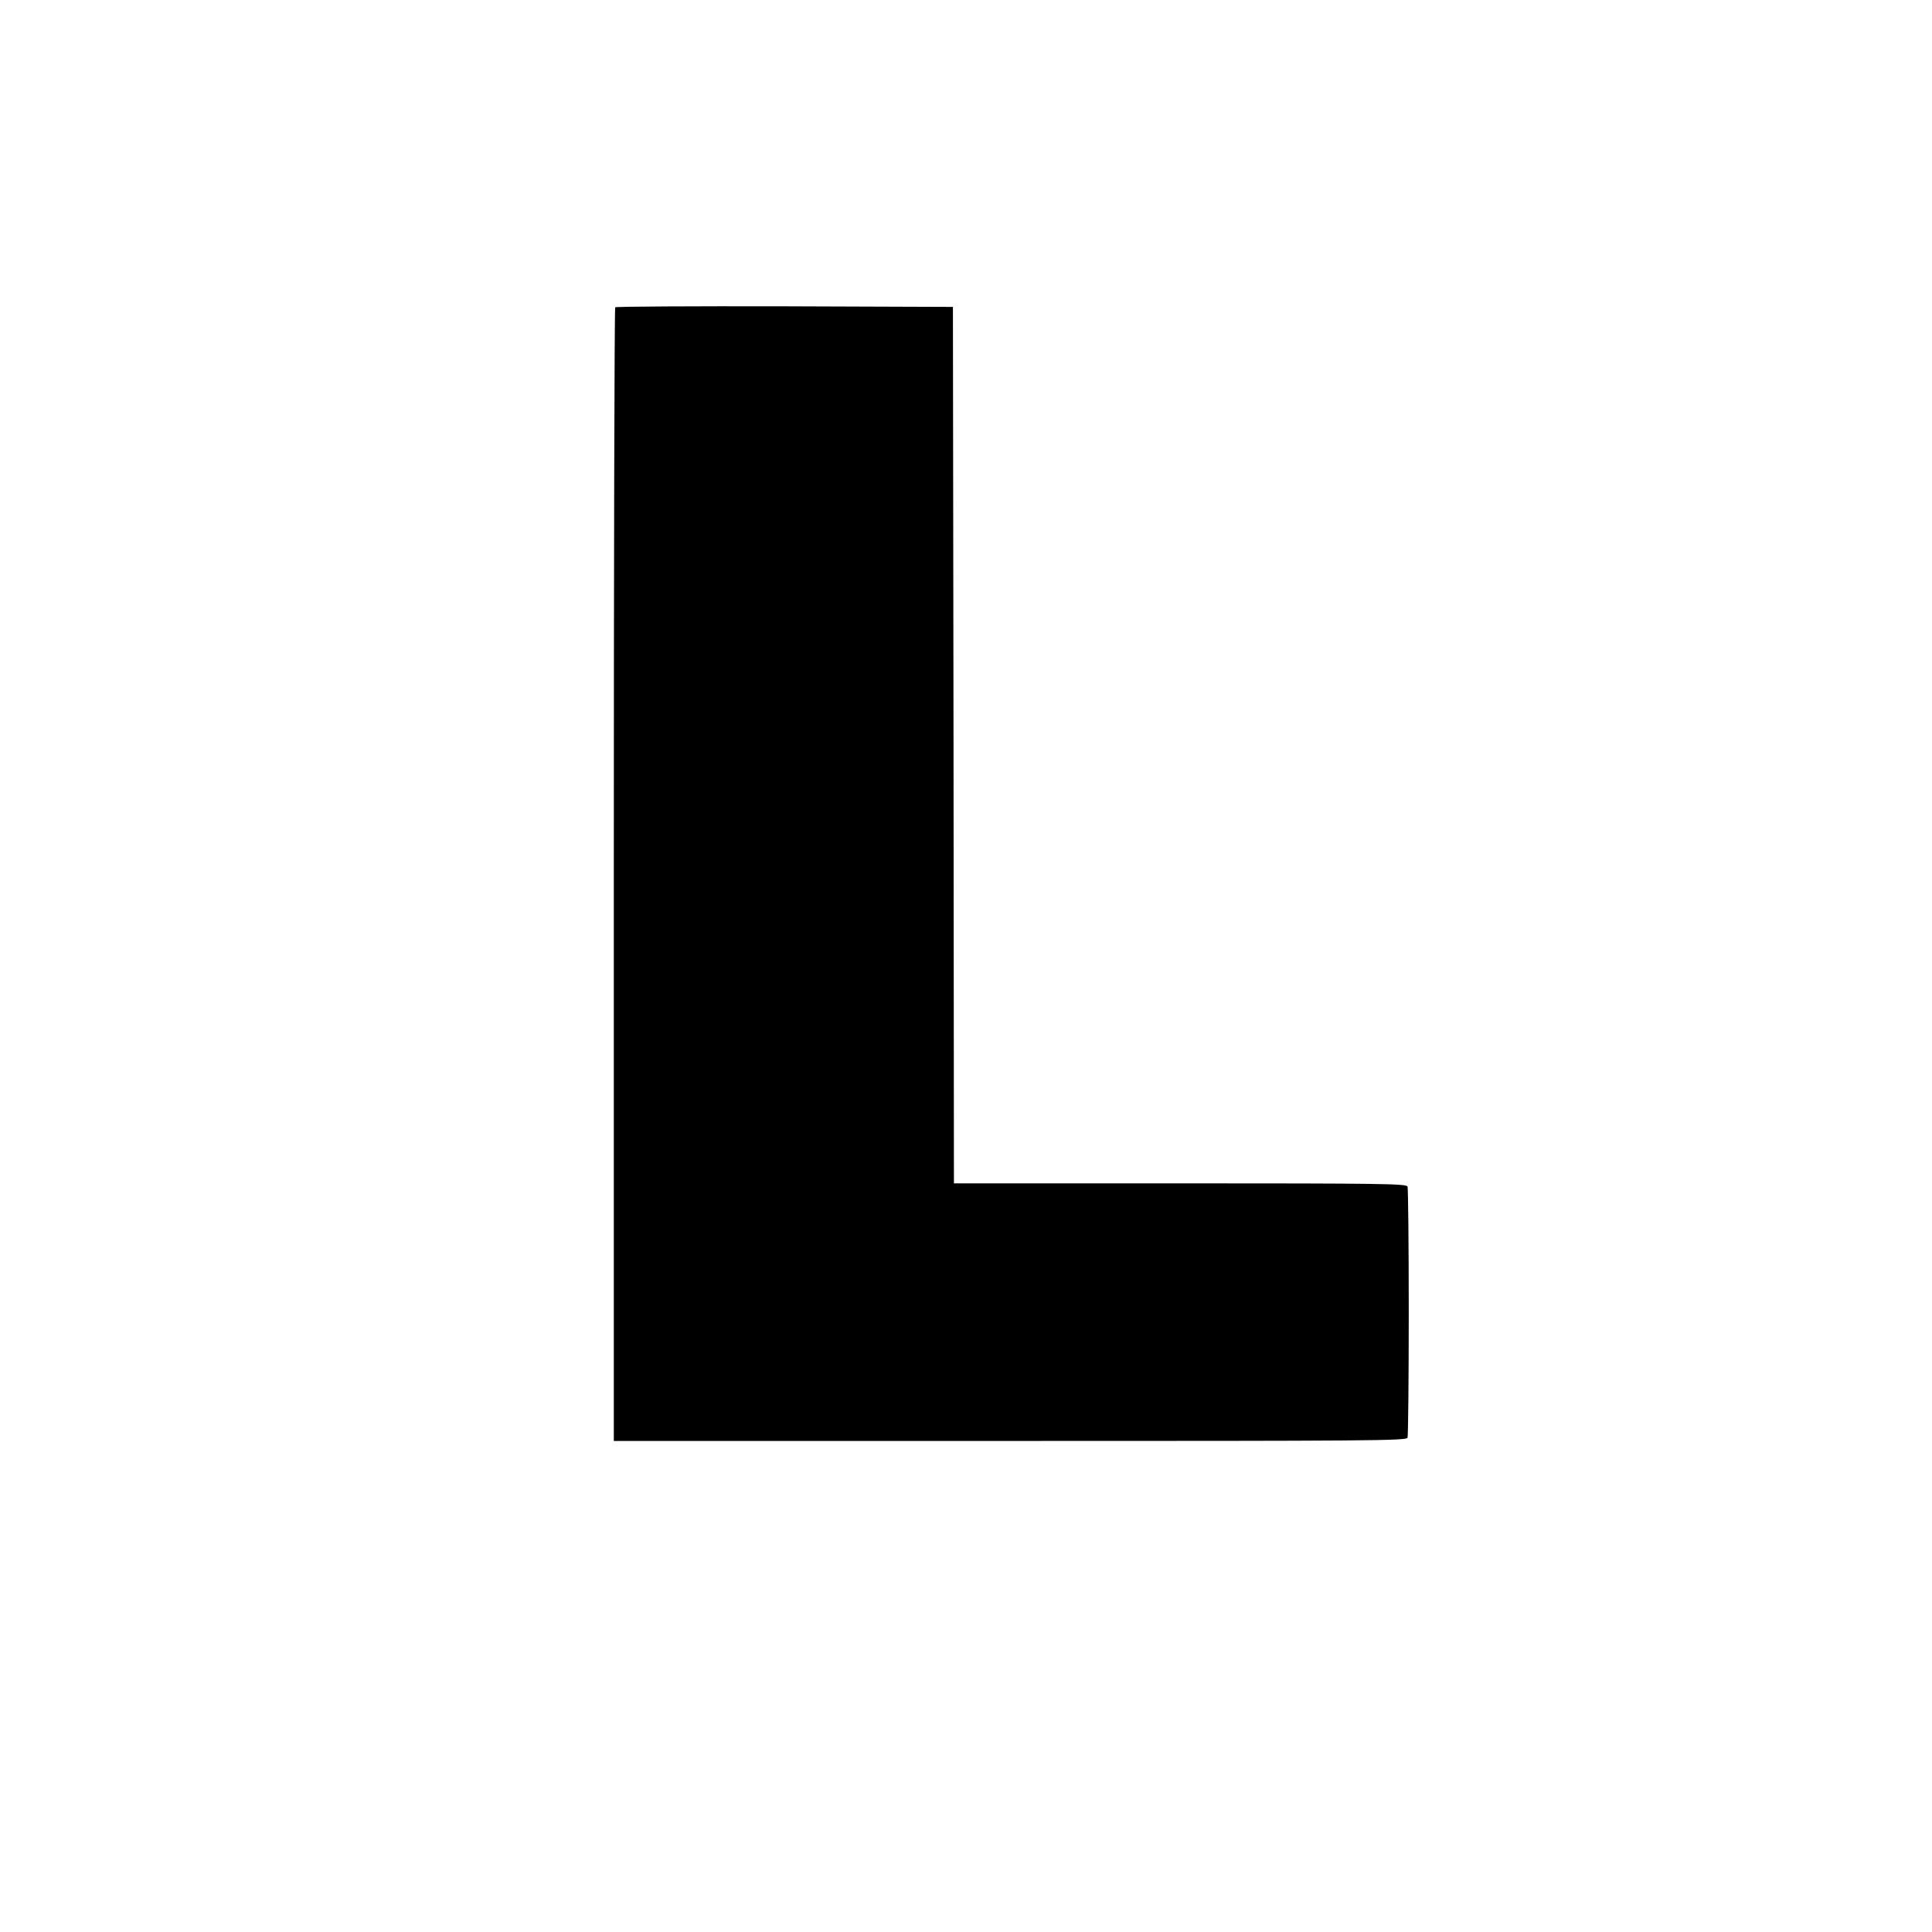
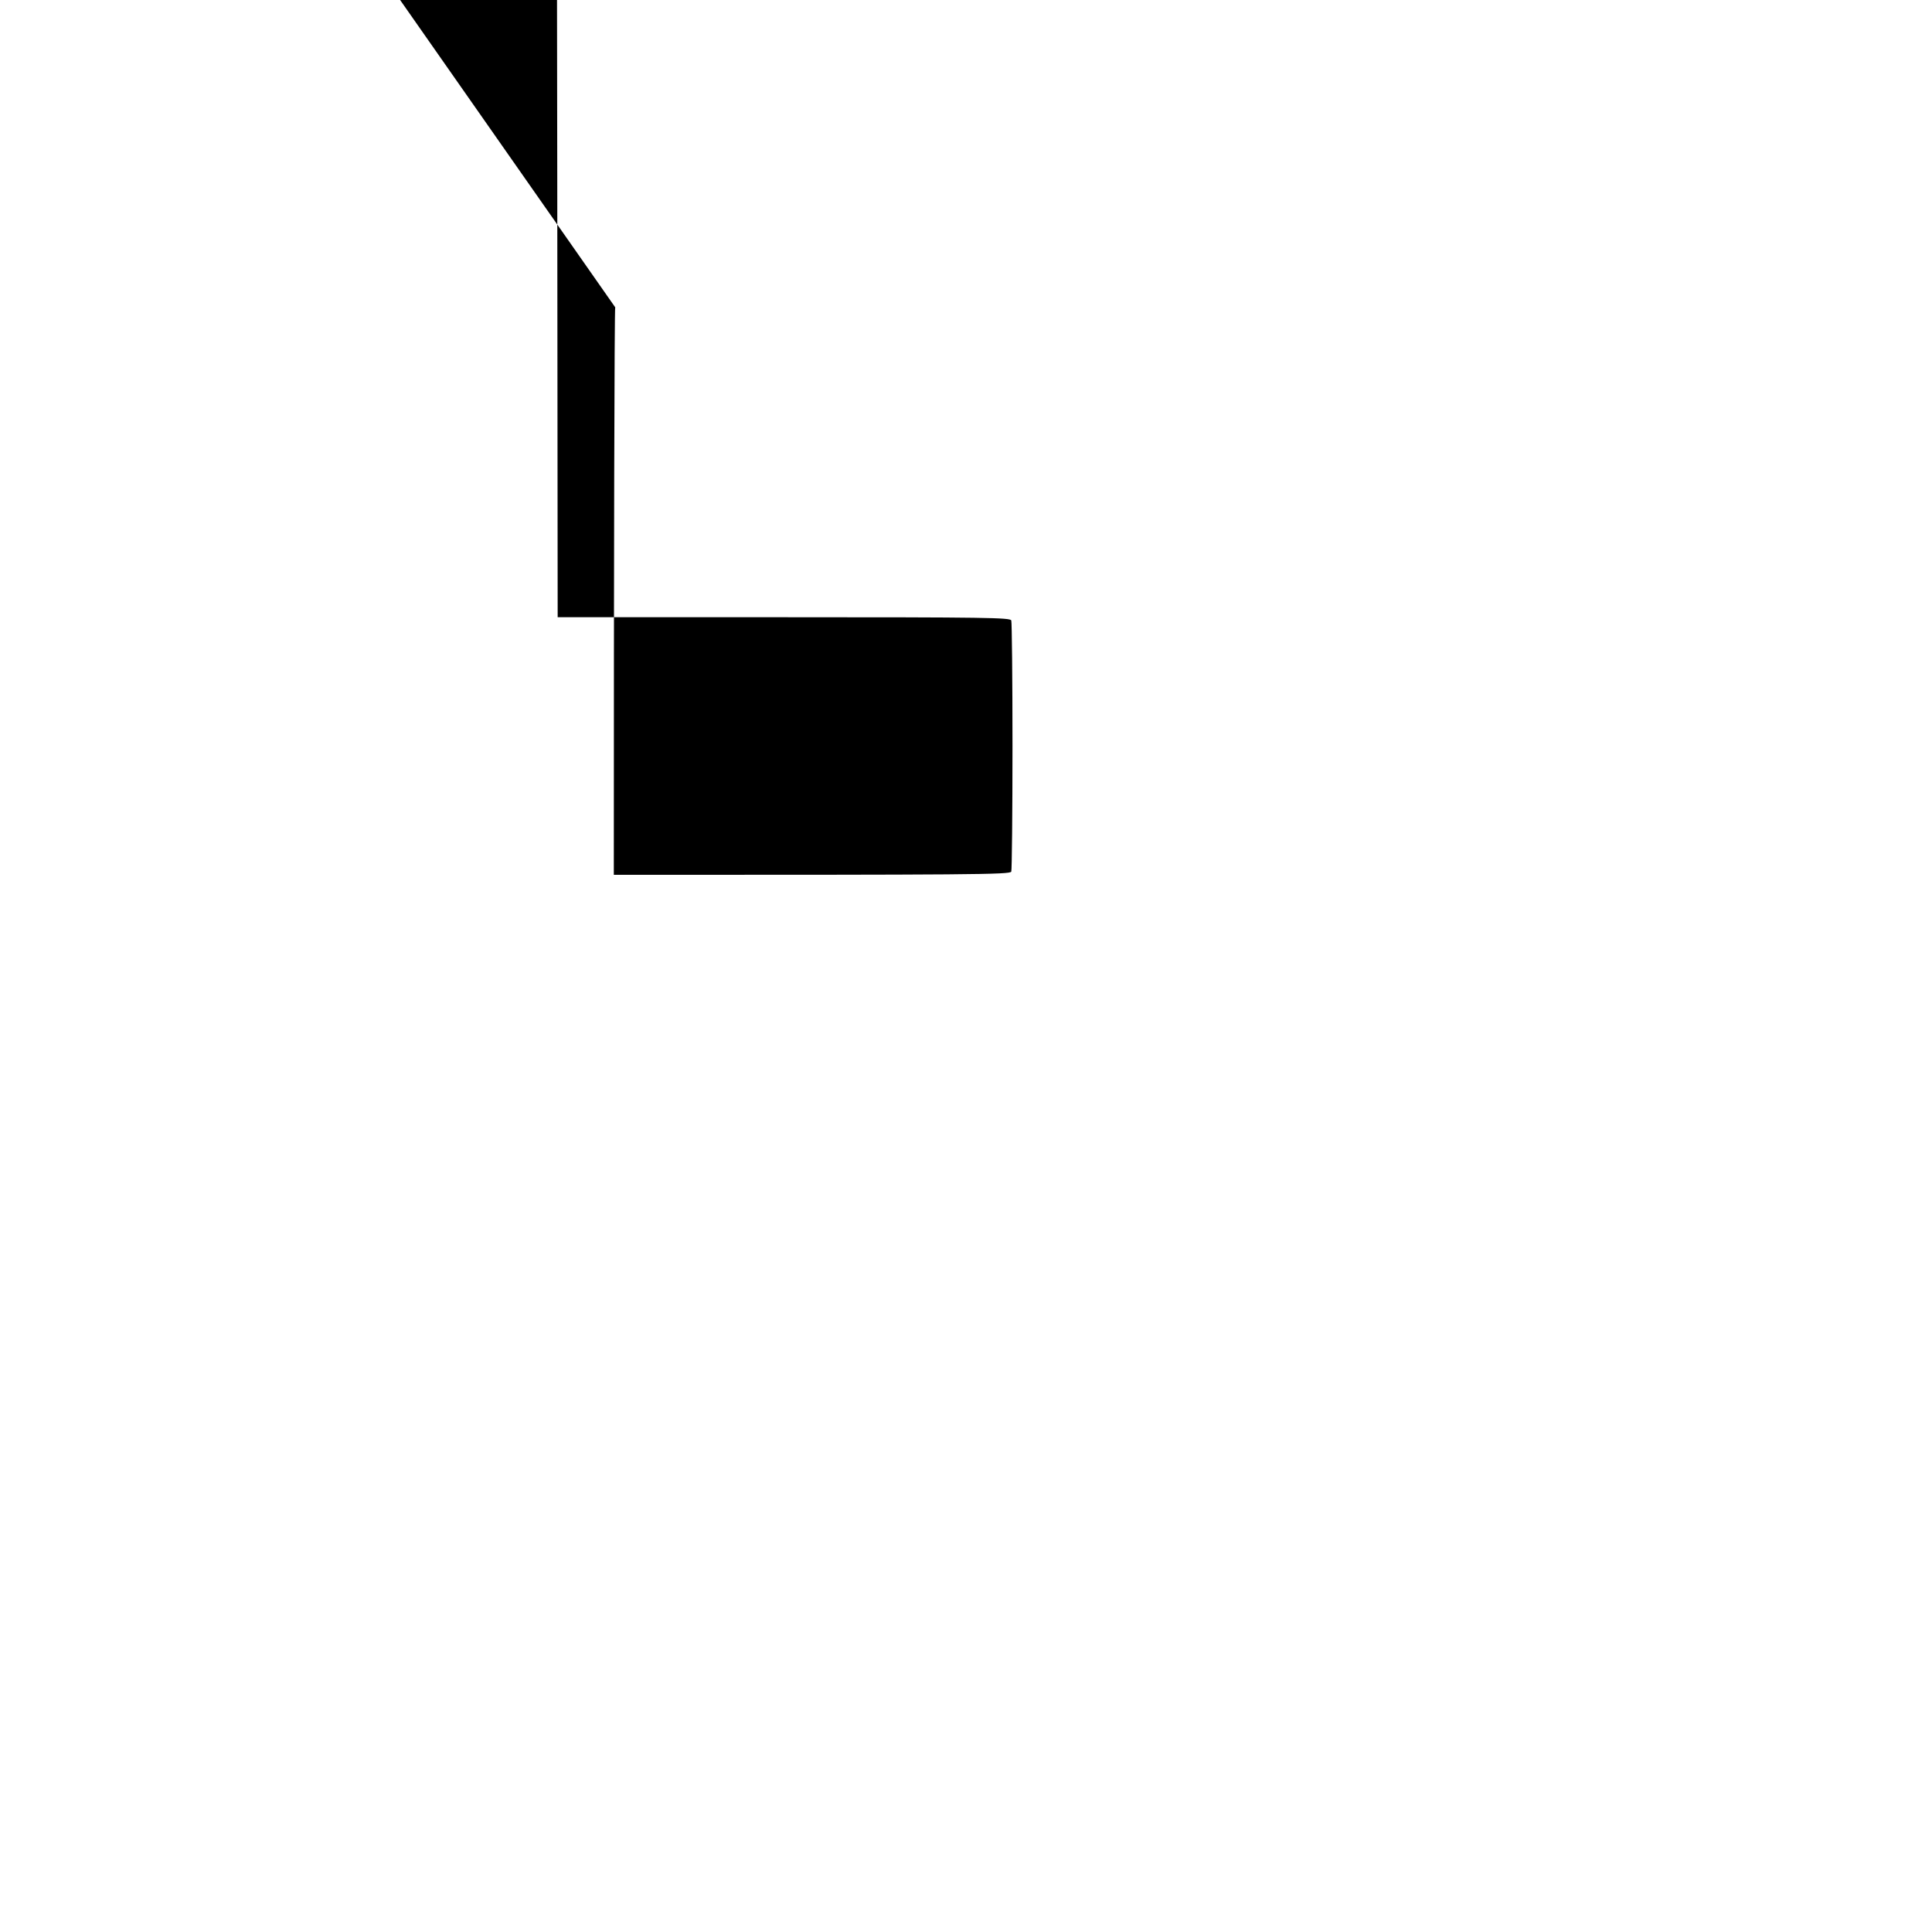
<svg xmlns="http://www.w3.org/2000/svg" version="1.0" width="960pt" height="960pt" viewBox="0 0 960 960" preserveAspectRatio="xMidYMid meet">
  <g transform="translate(0,960) scale(0.1,-0.1)" fill="#000000" stroke="none">
-     <path d="M3057 8073 c-4 -3 -7 -1272 -7 -2820 l0 -2813 1969 0 c1786 0 1969 1 1975 16 3 9 6 289 6 624 0 335 -3 615 -6 624 -6 14 -114 16 -1130 16 l-1124 0 -2 2178 -3 2177 -836 3 c-459 1 -839 -1 -842 -5z" />
+     <path d="M3057 8073 c-4 -3 -7 -1272 -7 -2820 c1786 0 1969 1 1975 16 3 9 6 289 6 624 0 335 -3 615 -6 624 -6 14 -114 16 -1130 16 l-1124 0 -2 2178 -3 2177 -836 3 c-459 1 -839 -1 -842 -5z" />
  </g>
</svg>